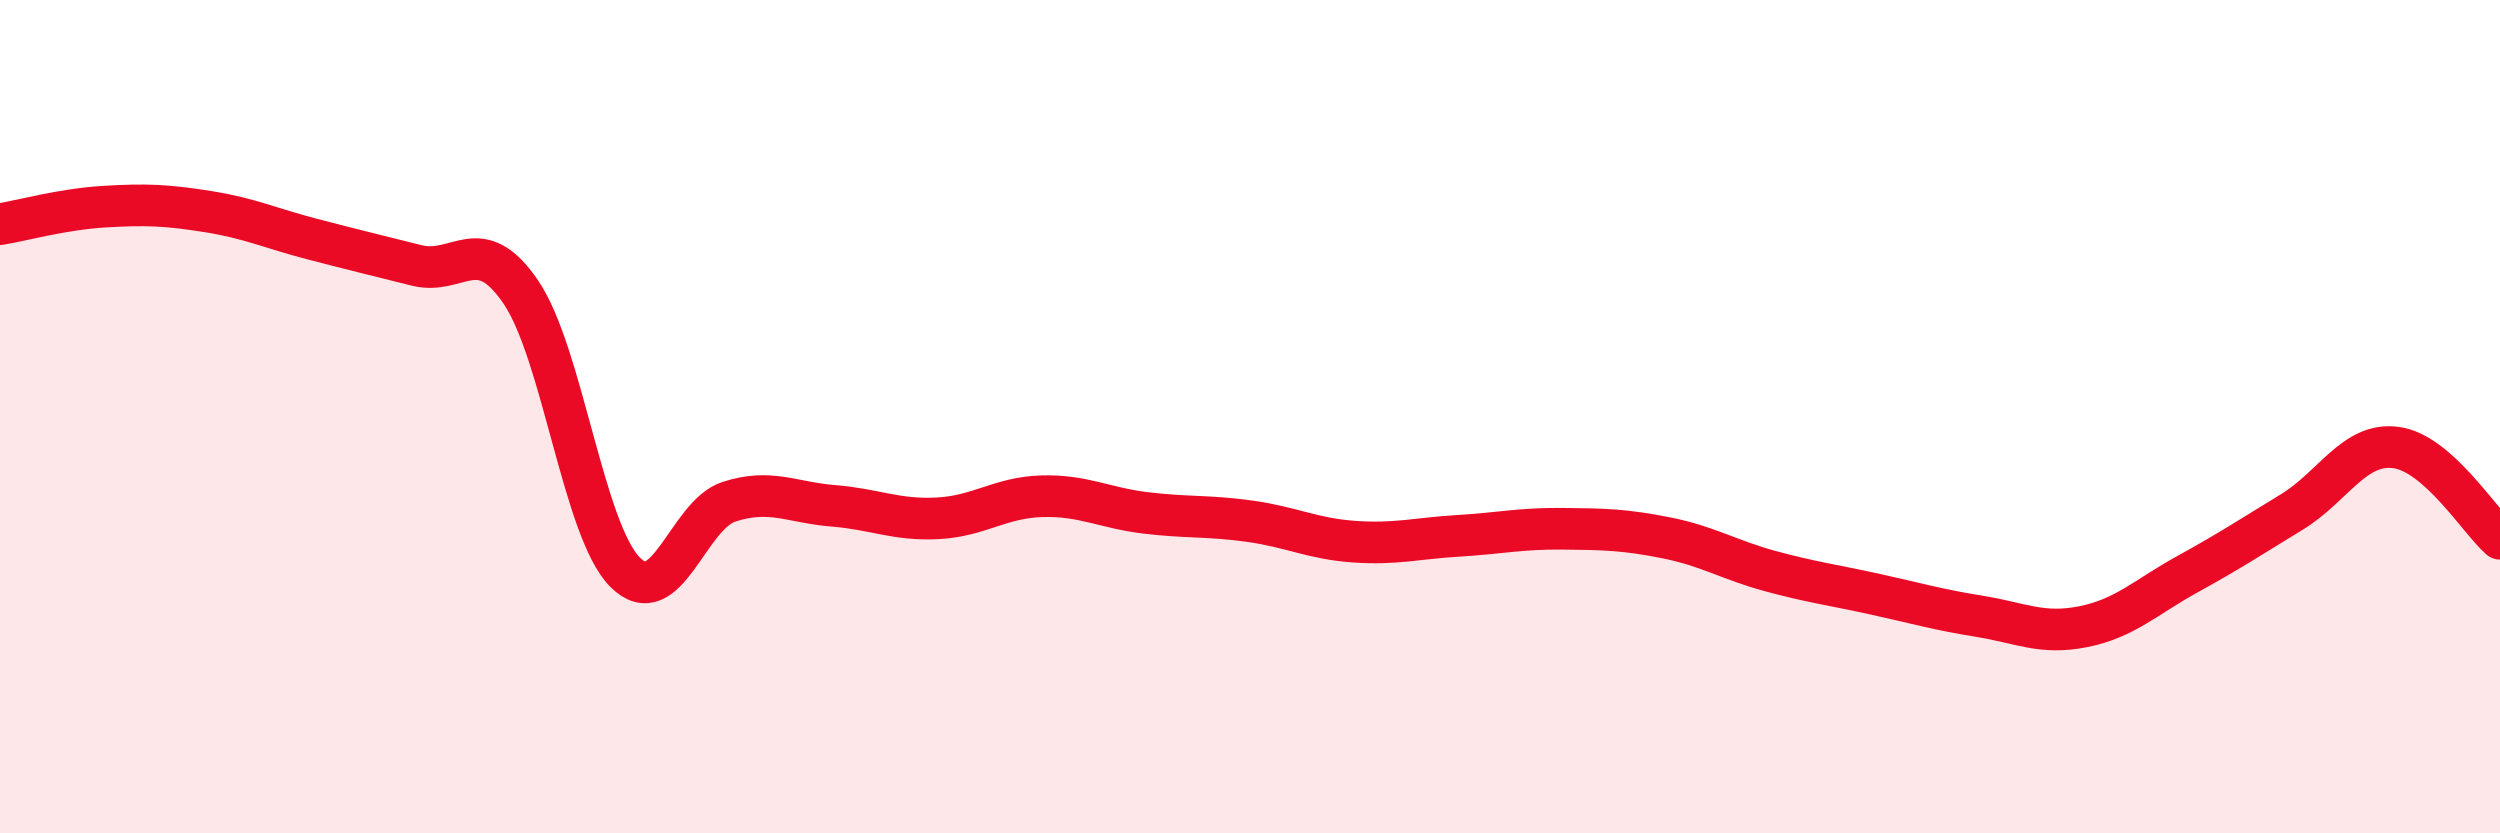
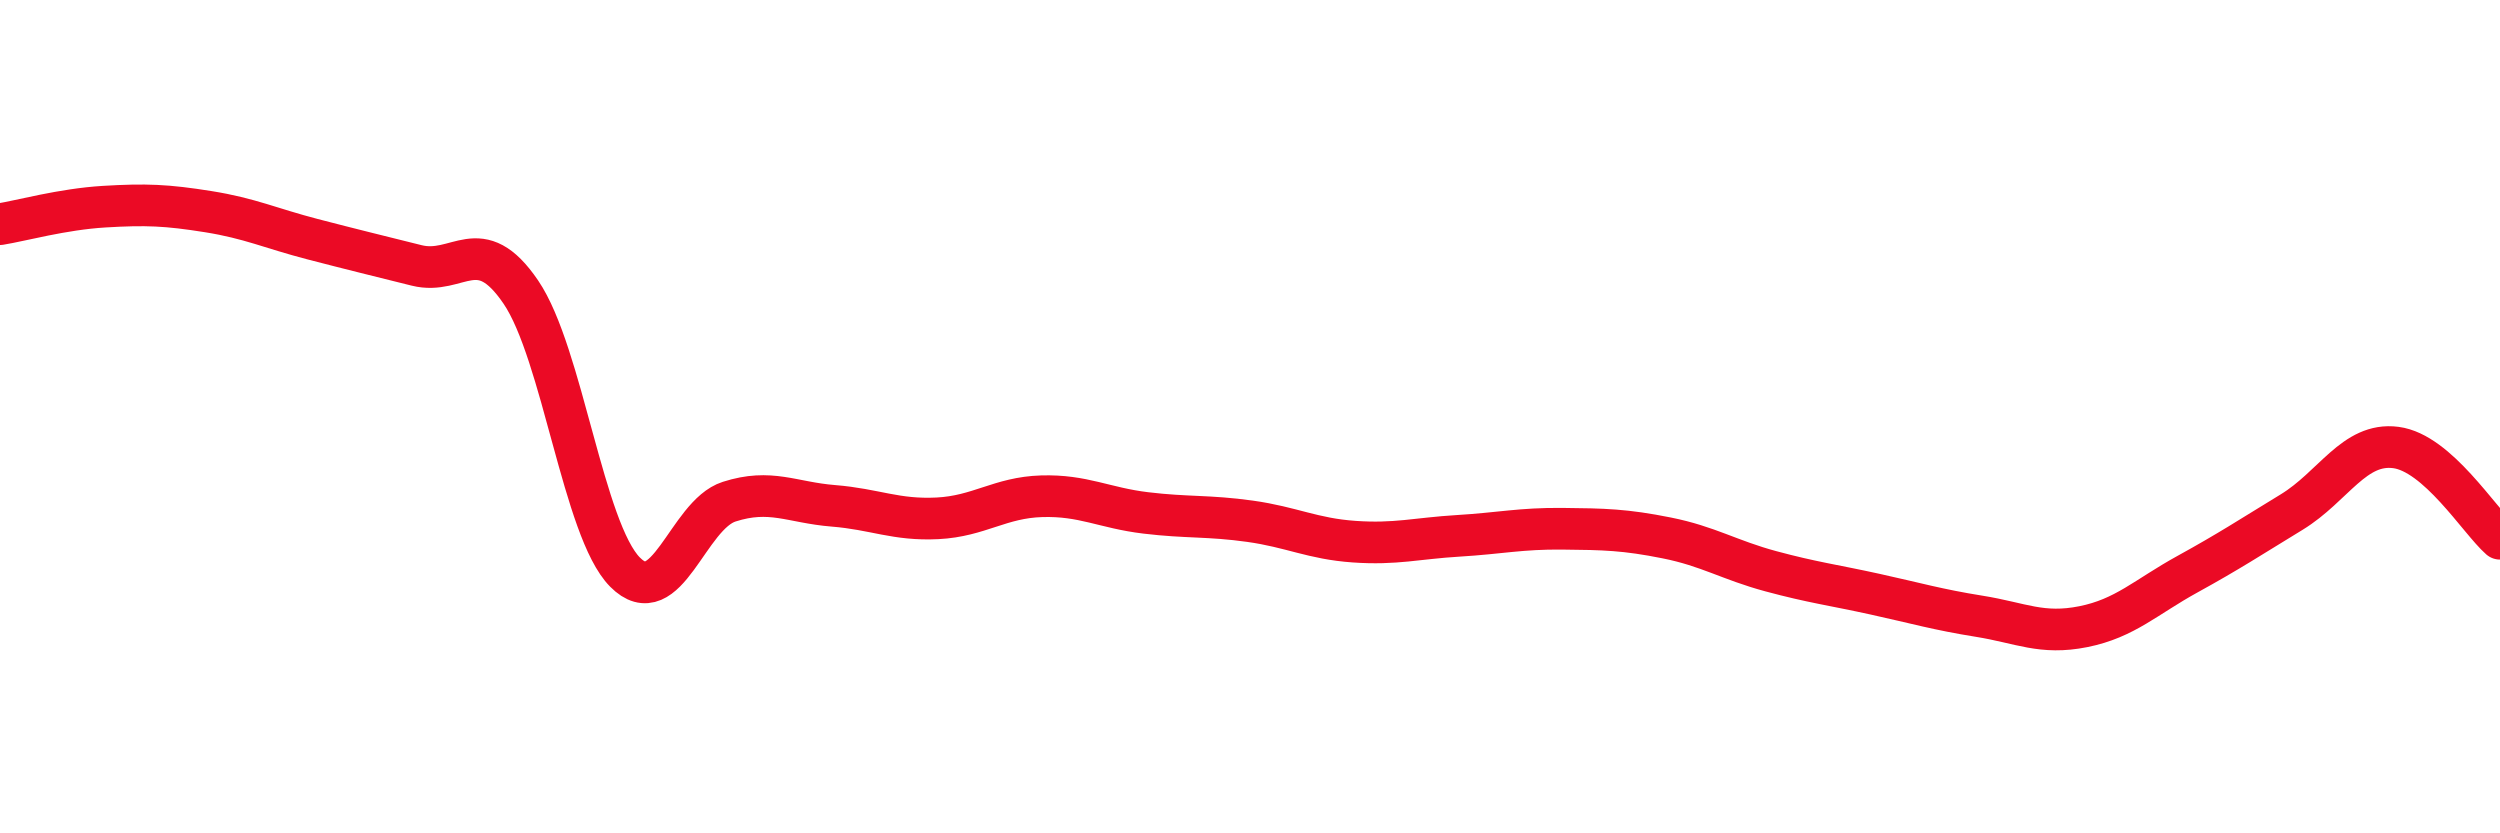
<svg xmlns="http://www.w3.org/2000/svg" width="60" height="20" viewBox="0 0 60 20">
-   <path d="M 0,5.38 C 0.5,5.3 1.5,5.02 2.5,4.96 C 3.5,4.9 4,4.92 5,5.08 C 6,5.24 6.5,5.48 7.5,5.74 C 8.5,6 9,6.12 10,6.37 C 11,6.62 11.5,5.54 12.5,7.01 C 13.5,8.48 14,12.72 15,13.73 C 16,14.74 16.5,12.36 17.5,12.04 C 18.5,11.72 19,12.06 20,12.14 C 21,12.22 21.5,12.49 22.5,12.44 C 23.5,12.39 24,11.94 25,11.91 C 26,11.88 26.5,12.19 27.5,12.31 C 28.5,12.43 29,12.37 30,12.51 C 31,12.65 31.5,12.93 32.5,13 C 33.5,13.07 34,12.92 35,12.86 C 36,12.8 36.5,12.68 37.5,12.69 C 38.5,12.7 39,12.71 40,12.91 C 41,13.11 41.5,13.44 42.5,13.71 C 43.5,13.98 44,14.04 45,14.26 C 46,14.48 46.5,14.63 47.5,14.79 C 48.5,14.95 49,15.24 50,15.04 C 51,14.84 51.5,14.33 52.5,13.78 C 53.5,13.23 54,12.9 55,12.29 C 56,11.68 56.5,10.61 57.5,10.74 C 58.5,10.87 59.5,12.49 60,12.93L60 20L0 20Z" fill="#EB0A25" opacity="0.1" stroke-linecap="round" stroke-linejoin="round" />
  <path d="M 0,5.38 C 0.5,5.3 1.5,5.02 2.5,4.96 C 3.5,4.9 4,4.92 5,5.08 C 6,5.24 6.5,5.48 7.5,5.74 C 8.5,6 9,6.12 10,6.37 C 11,6.62 11.5,5.54 12.5,7.01 C 13.5,8.48 14,12.72 15,13.73 C 16,14.74 16.5,12.36 17.5,12.04 C 18.5,11.72 19,12.06 20,12.14 C 21,12.22 21.5,12.49 22.5,12.44 C 23.5,12.39 24,11.94 25,11.91 C 26,11.88 26.5,12.19 27.5,12.31 C 28.5,12.43 29,12.37 30,12.51 C 31,12.65 31.5,12.93 32.5,13 C 33.5,13.07 34,12.92 35,12.86 C 36,12.8 36.5,12.68 37.5,12.69 C 38.5,12.7 39,12.71 40,12.91 C 41,13.11 41.5,13.44 42.5,13.71 C 43.5,13.98 44,14.04 45,14.26 C 46,14.48 46.5,14.63 47.5,14.79 C 48.5,14.95 49,15.24 50,15.04 C 51,14.84 51.5,14.33 52.5,13.78 C 53.5,13.23 54,12.9 55,12.29 C 56,11.68 56.5,10.61 57.5,10.74 C 58.5,10.87 59.5,12.49 60,12.93" stroke="#EB0A25" stroke-width="1" fill="none" stroke-linecap="round" stroke-linejoin="round" />
</svg>